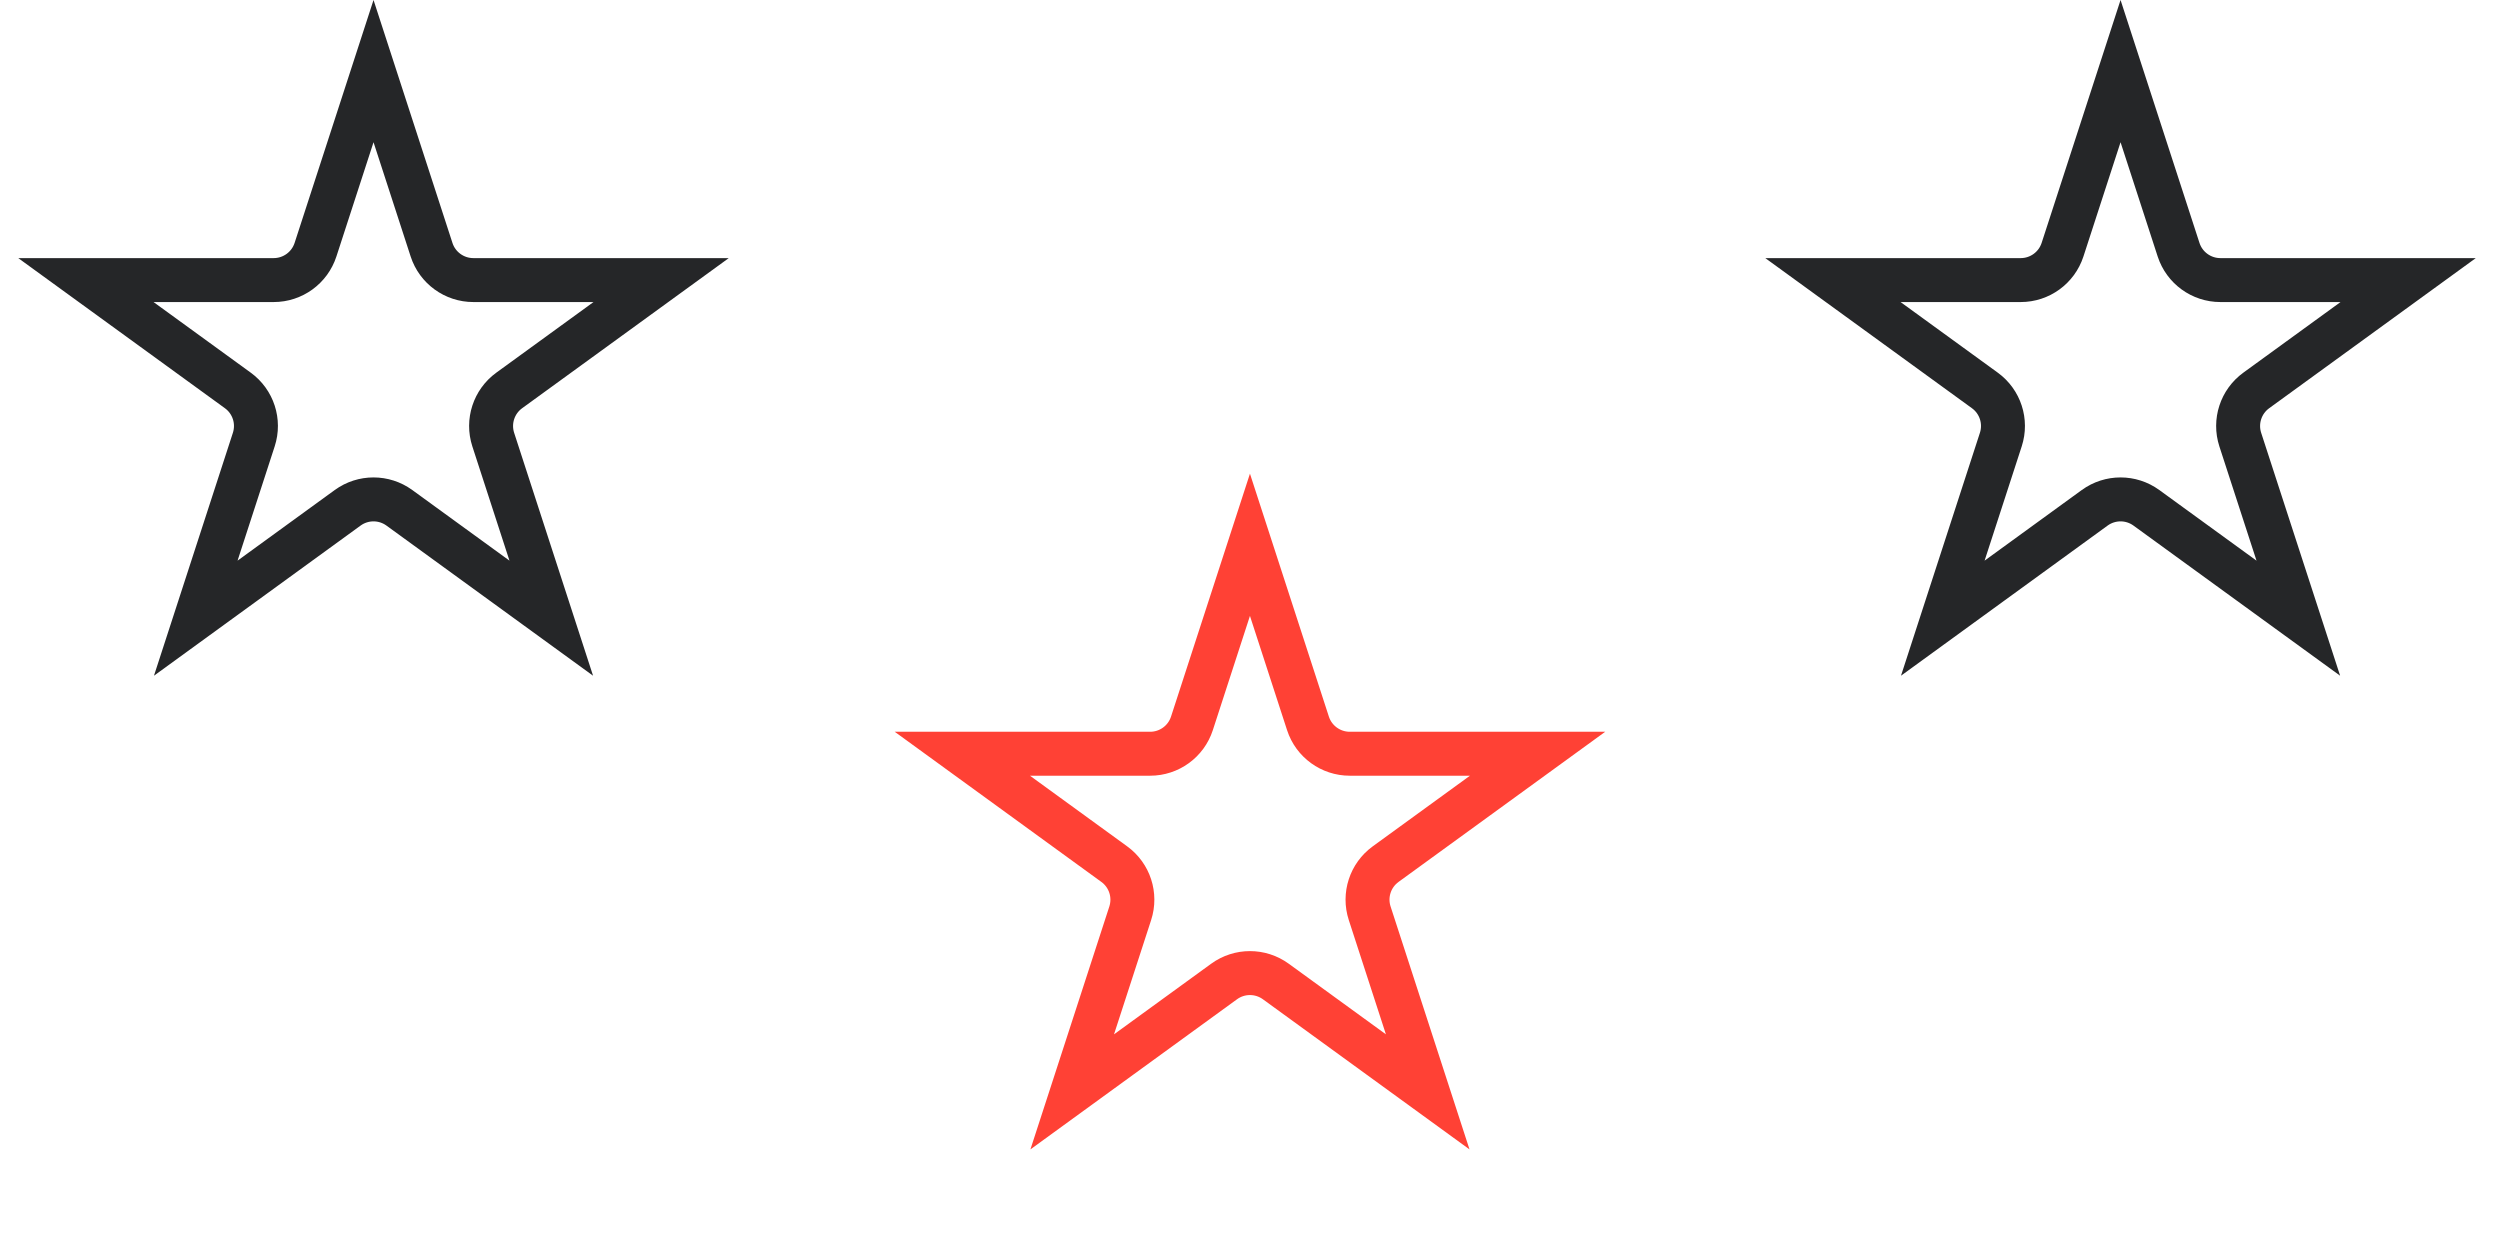
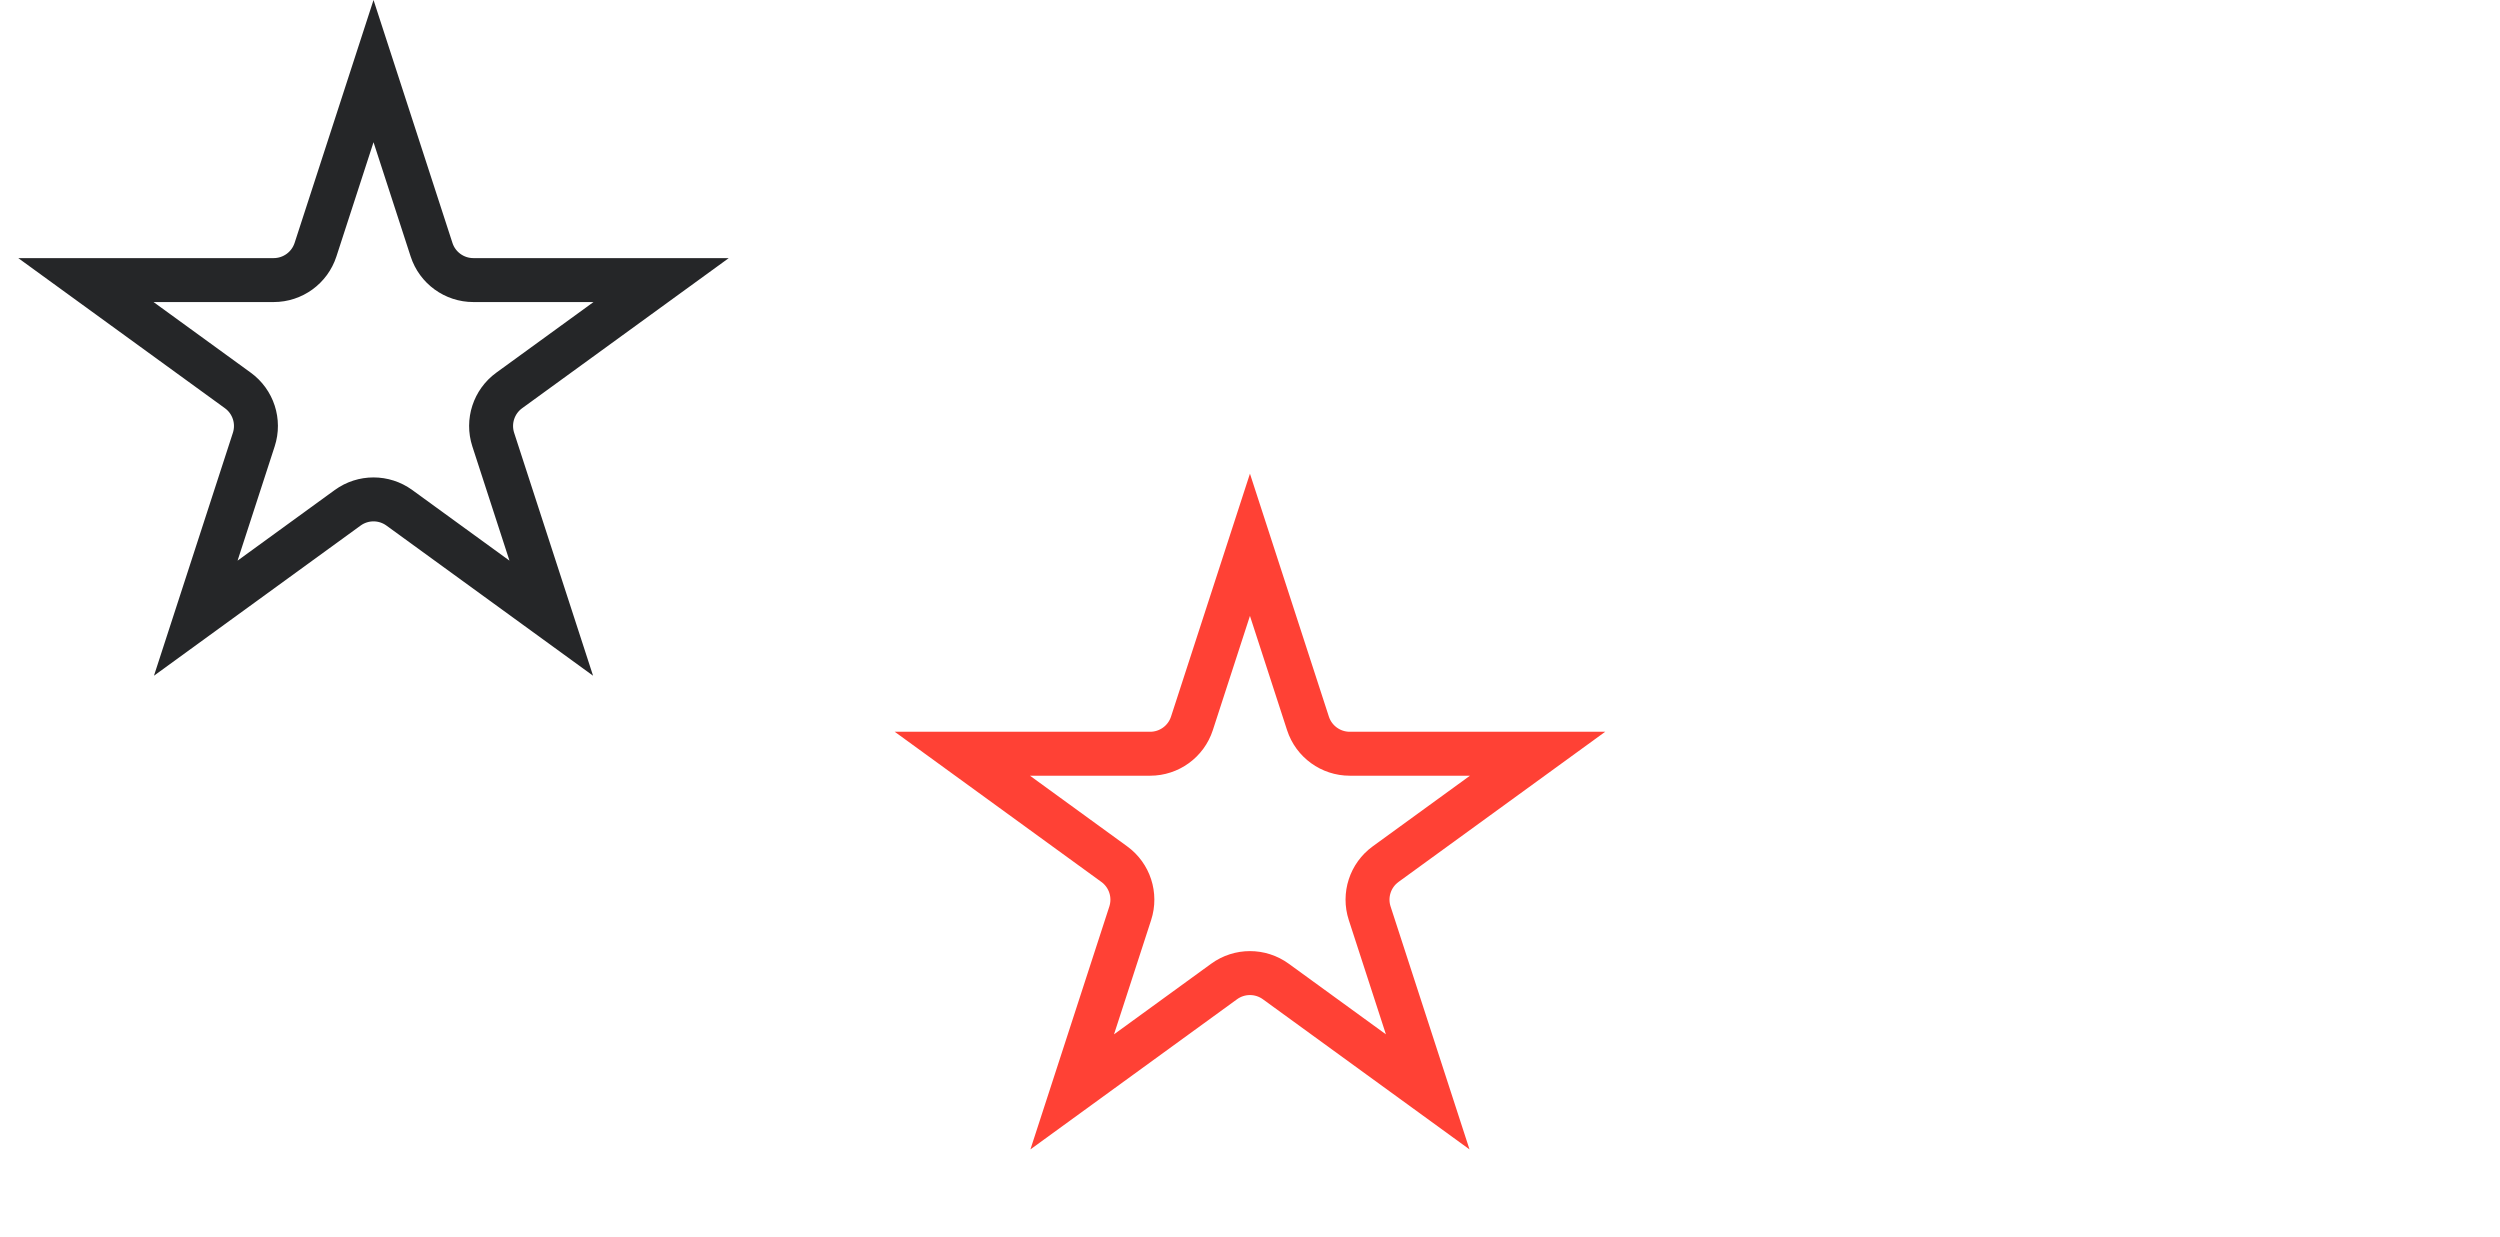
<svg xmlns="http://www.w3.org/2000/svg" width="95" height="47" viewBox="0 0 95 47" fill="none">
  <path d="M14.194 2.702L16.399 9.489C16.622 10.177 17.264 10.643 17.987 10.643H25.123L19.35 14.837C18.765 15.262 18.52 16.016 18.743 16.704L20.948 23.491L15.175 19.296C14.59 18.871 13.797 18.871 13.212 19.296L7.439 23.491L9.644 16.704C9.868 16.016 9.623 15.262 9.038 14.837L3.264 10.643L10.4 10.643C11.124 10.643 11.765 10.177 11.989 9.489L14.194 2.702Z" stroke="#252628" stroke-width="1.67" />
  <path d="M47.498 20.702L49.703 27.489C49.927 28.177 50.568 28.642 51.292 28.642H58.428L52.654 32.837C52.069 33.262 51.824 34.016 52.048 34.704L54.253 41.491L48.48 37.296C47.895 36.871 47.102 36.871 46.517 37.296L40.744 41.491L42.949 34.704C43.172 34.016 42.928 33.262 42.342 32.837L36.569 28.642L43.705 28.642C44.428 28.642 45.07 28.177 45.293 27.489L47.498 20.702Z" stroke="#FF4135" stroke-width="1.67" />
-   <path d="M80.581 2.702L82.786 9.489C83.01 10.177 83.651 10.643 84.374 10.643H91.51L85.737 14.837C85.152 15.262 84.907 16.016 85.13 16.704L87.336 23.491L81.562 19.296C80.977 18.871 80.185 18.871 79.599 19.296L73.826 23.491L76.031 16.704C76.255 16.016 76.01 15.262 75.425 14.837L69.651 10.643L76.788 10.643C77.511 10.643 78.152 10.177 78.376 9.489L80.581 2.702Z" stroke="#252628" stroke-width="1.67" />
</svg>